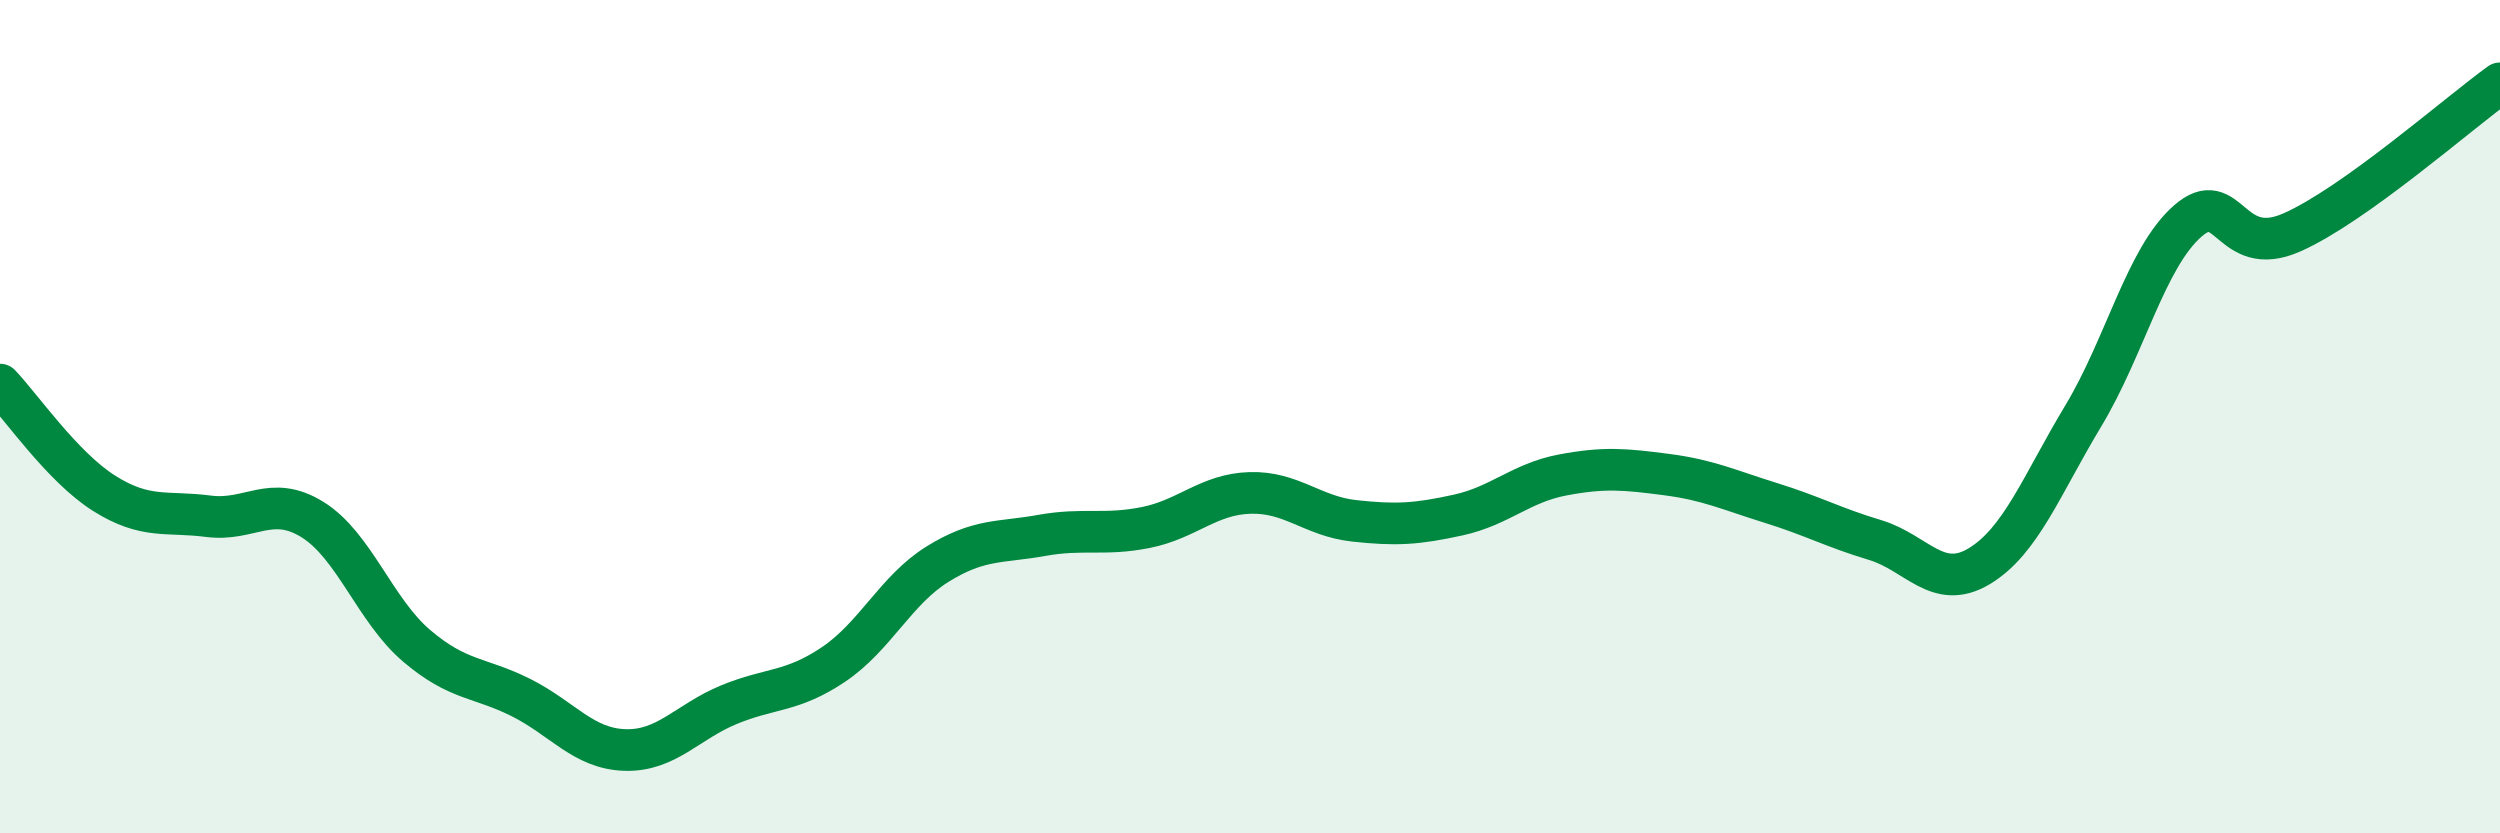
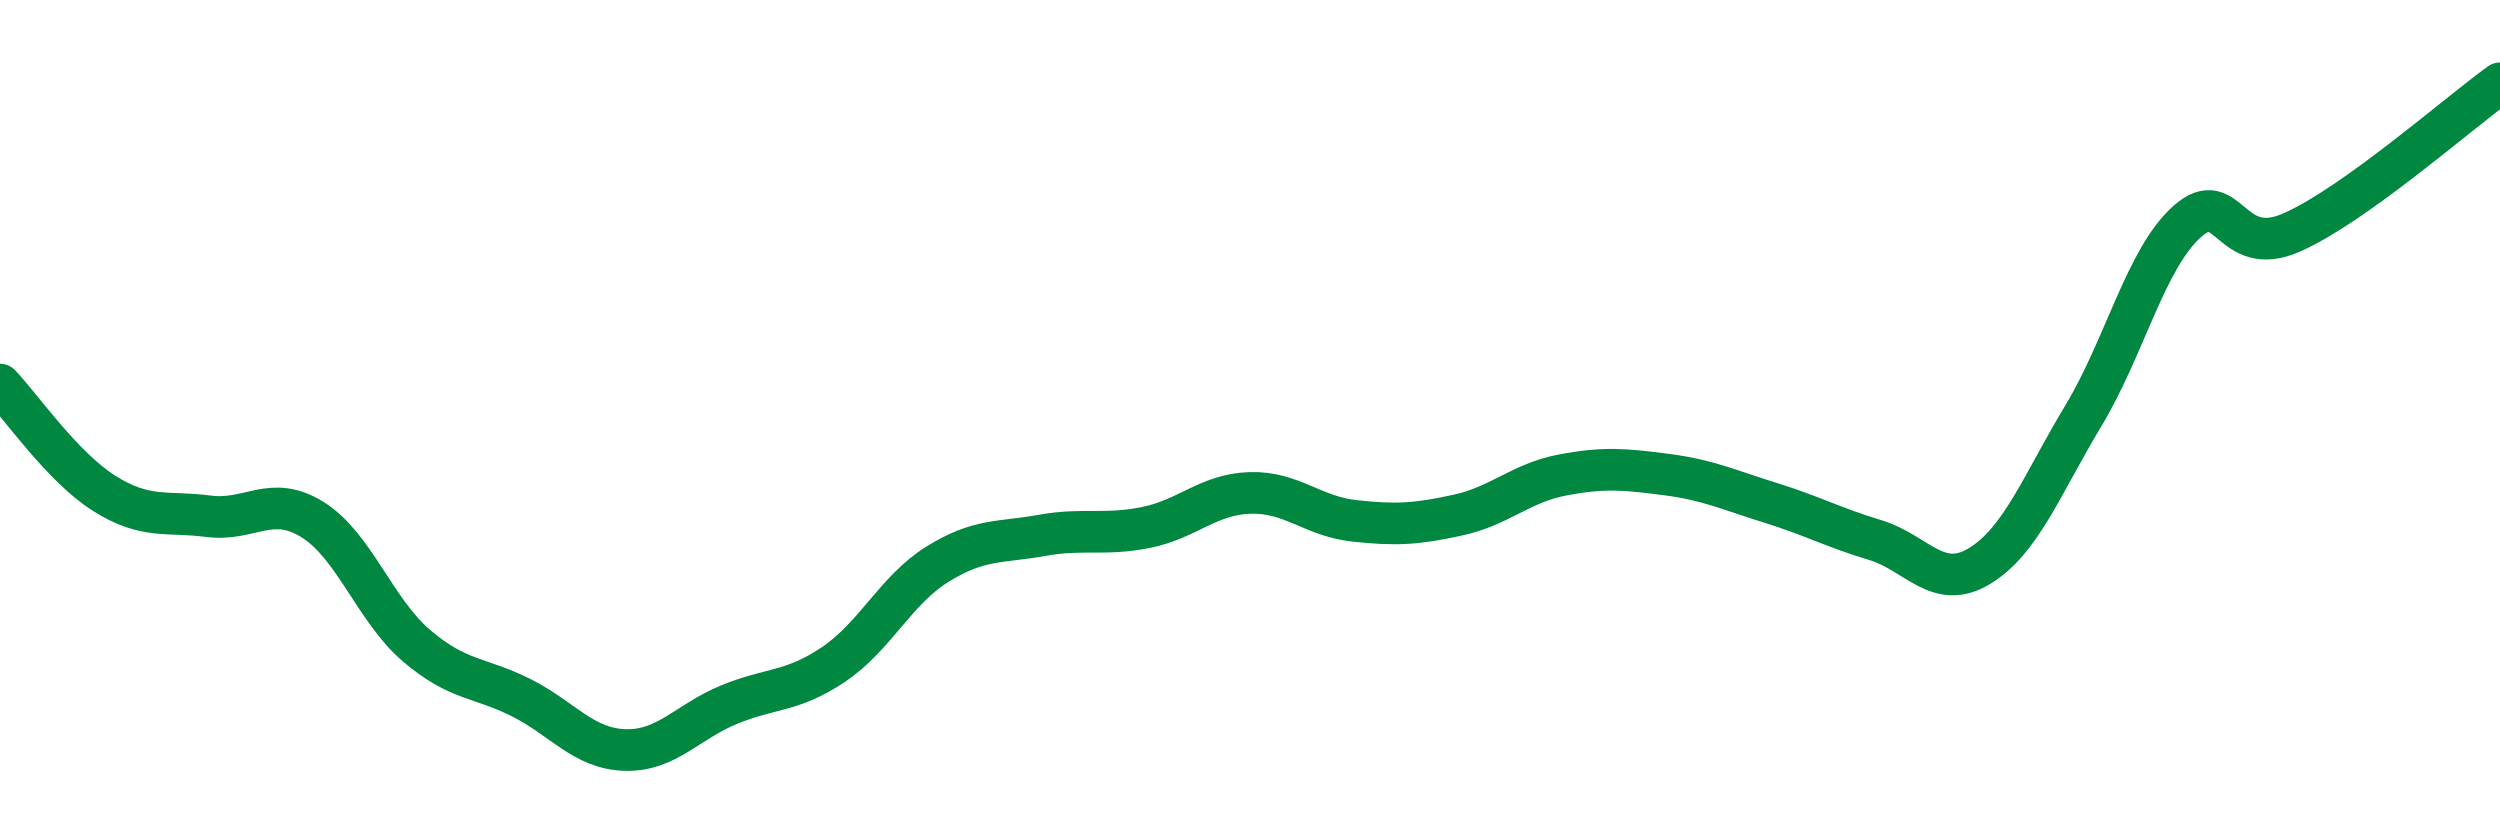
<svg xmlns="http://www.w3.org/2000/svg" width="60" height="20" viewBox="0 0 60 20">
-   <path d="M 0,9.23 C 0.5,9.75 1.5,11.21 2.5,11.84 C 3.5,12.47 4,12.26 5,12.39 C 6,12.52 6.5,11.85 7.5,12.47 C 8.5,13.09 9,14.65 10,15.5 C 11,16.35 11.5,16.24 12.5,16.74 C 13.5,17.24 14,17.97 15,18 C 16,18.03 16.5,17.32 17.5,16.91 C 18.5,16.5 19,16.62 20,15.95 C 21,15.28 21.5,14.16 22.5,13.54 C 23.5,12.92 24,13.03 25,12.85 C 26,12.67 26.5,12.86 27.5,12.66 C 28.5,12.46 29,11.86 30,11.83 C 31,11.8 31.5,12.39 32.5,12.5 C 33.5,12.61 34,12.58 35,12.36 C 36,12.14 36.5,11.59 37.5,11.4 C 38.5,11.21 39,11.26 40,11.39 C 41,11.52 41.5,11.76 42.5,12.07 C 43.5,12.38 44,12.66 45,12.96 C 46,13.26 46.5,14.19 47.5,13.59 C 48.5,12.99 49,11.64 50,9.98 C 51,8.32 51.5,6.19 52.5,5.31 C 53.5,4.43 53.5,6.24 55,5.58 C 56.5,4.92 59,2.72 60,2L60 20L0 20Z" fill="#008740" opacity="0.1" stroke-linecap="round" stroke-linejoin="round" />
  <path d="M 0,9.23 C 0.5,9.75 1.5,11.21 2.5,11.84 C 3.5,12.47 4,12.26 5,12.39 C 6,12.52 6.5,11.85 7.5,12.47 C 8.5,13.09 9,14.65 10,15.5 C 11,16.35 11.5,16.24 12.5,16.74 C 13.5,17.24 14,17.97 15,18 C 16,18.03 16.5,17.32 17.5,16.91 C 18.5,16.5 19,16.62 20,15.95 C 21,15.28 21.5,14.16 22.5,13.54 C 23.5,12.92 24,13.03 25,12.85 C 26,12.67 26.5,12.86 27.5,12.66 C 28.5,12.46 29,11.86 30,11.83 C 31,11.8 31.5,12.39 32.5,12.5 C 33.5,12.61 34,12.58 35,12.36 C 36,12.14 36.5,11.59 37.5,11.4 C 38.5,11.21 39,11.26 40,11.39 C 41,11.52 41.5,11.76 42.5,12.07 C 43.5,12.38 44,12.66 45,12.96 C 46,13.26 46.5,14.19 47.5,13.59 C 48.5,12.99 49,11.64 50,9.98 C 51,8.32 51.5,6.19 52.5,5.31 C 53.5,4.43 53.5,6.24 55,5.58 C 56.5,4.92 59,2.72 60,2" stroke="#008740" stroke-width="1" fill="none" stroke-linecap="round" stroke-linejoin="round" />
</svg>